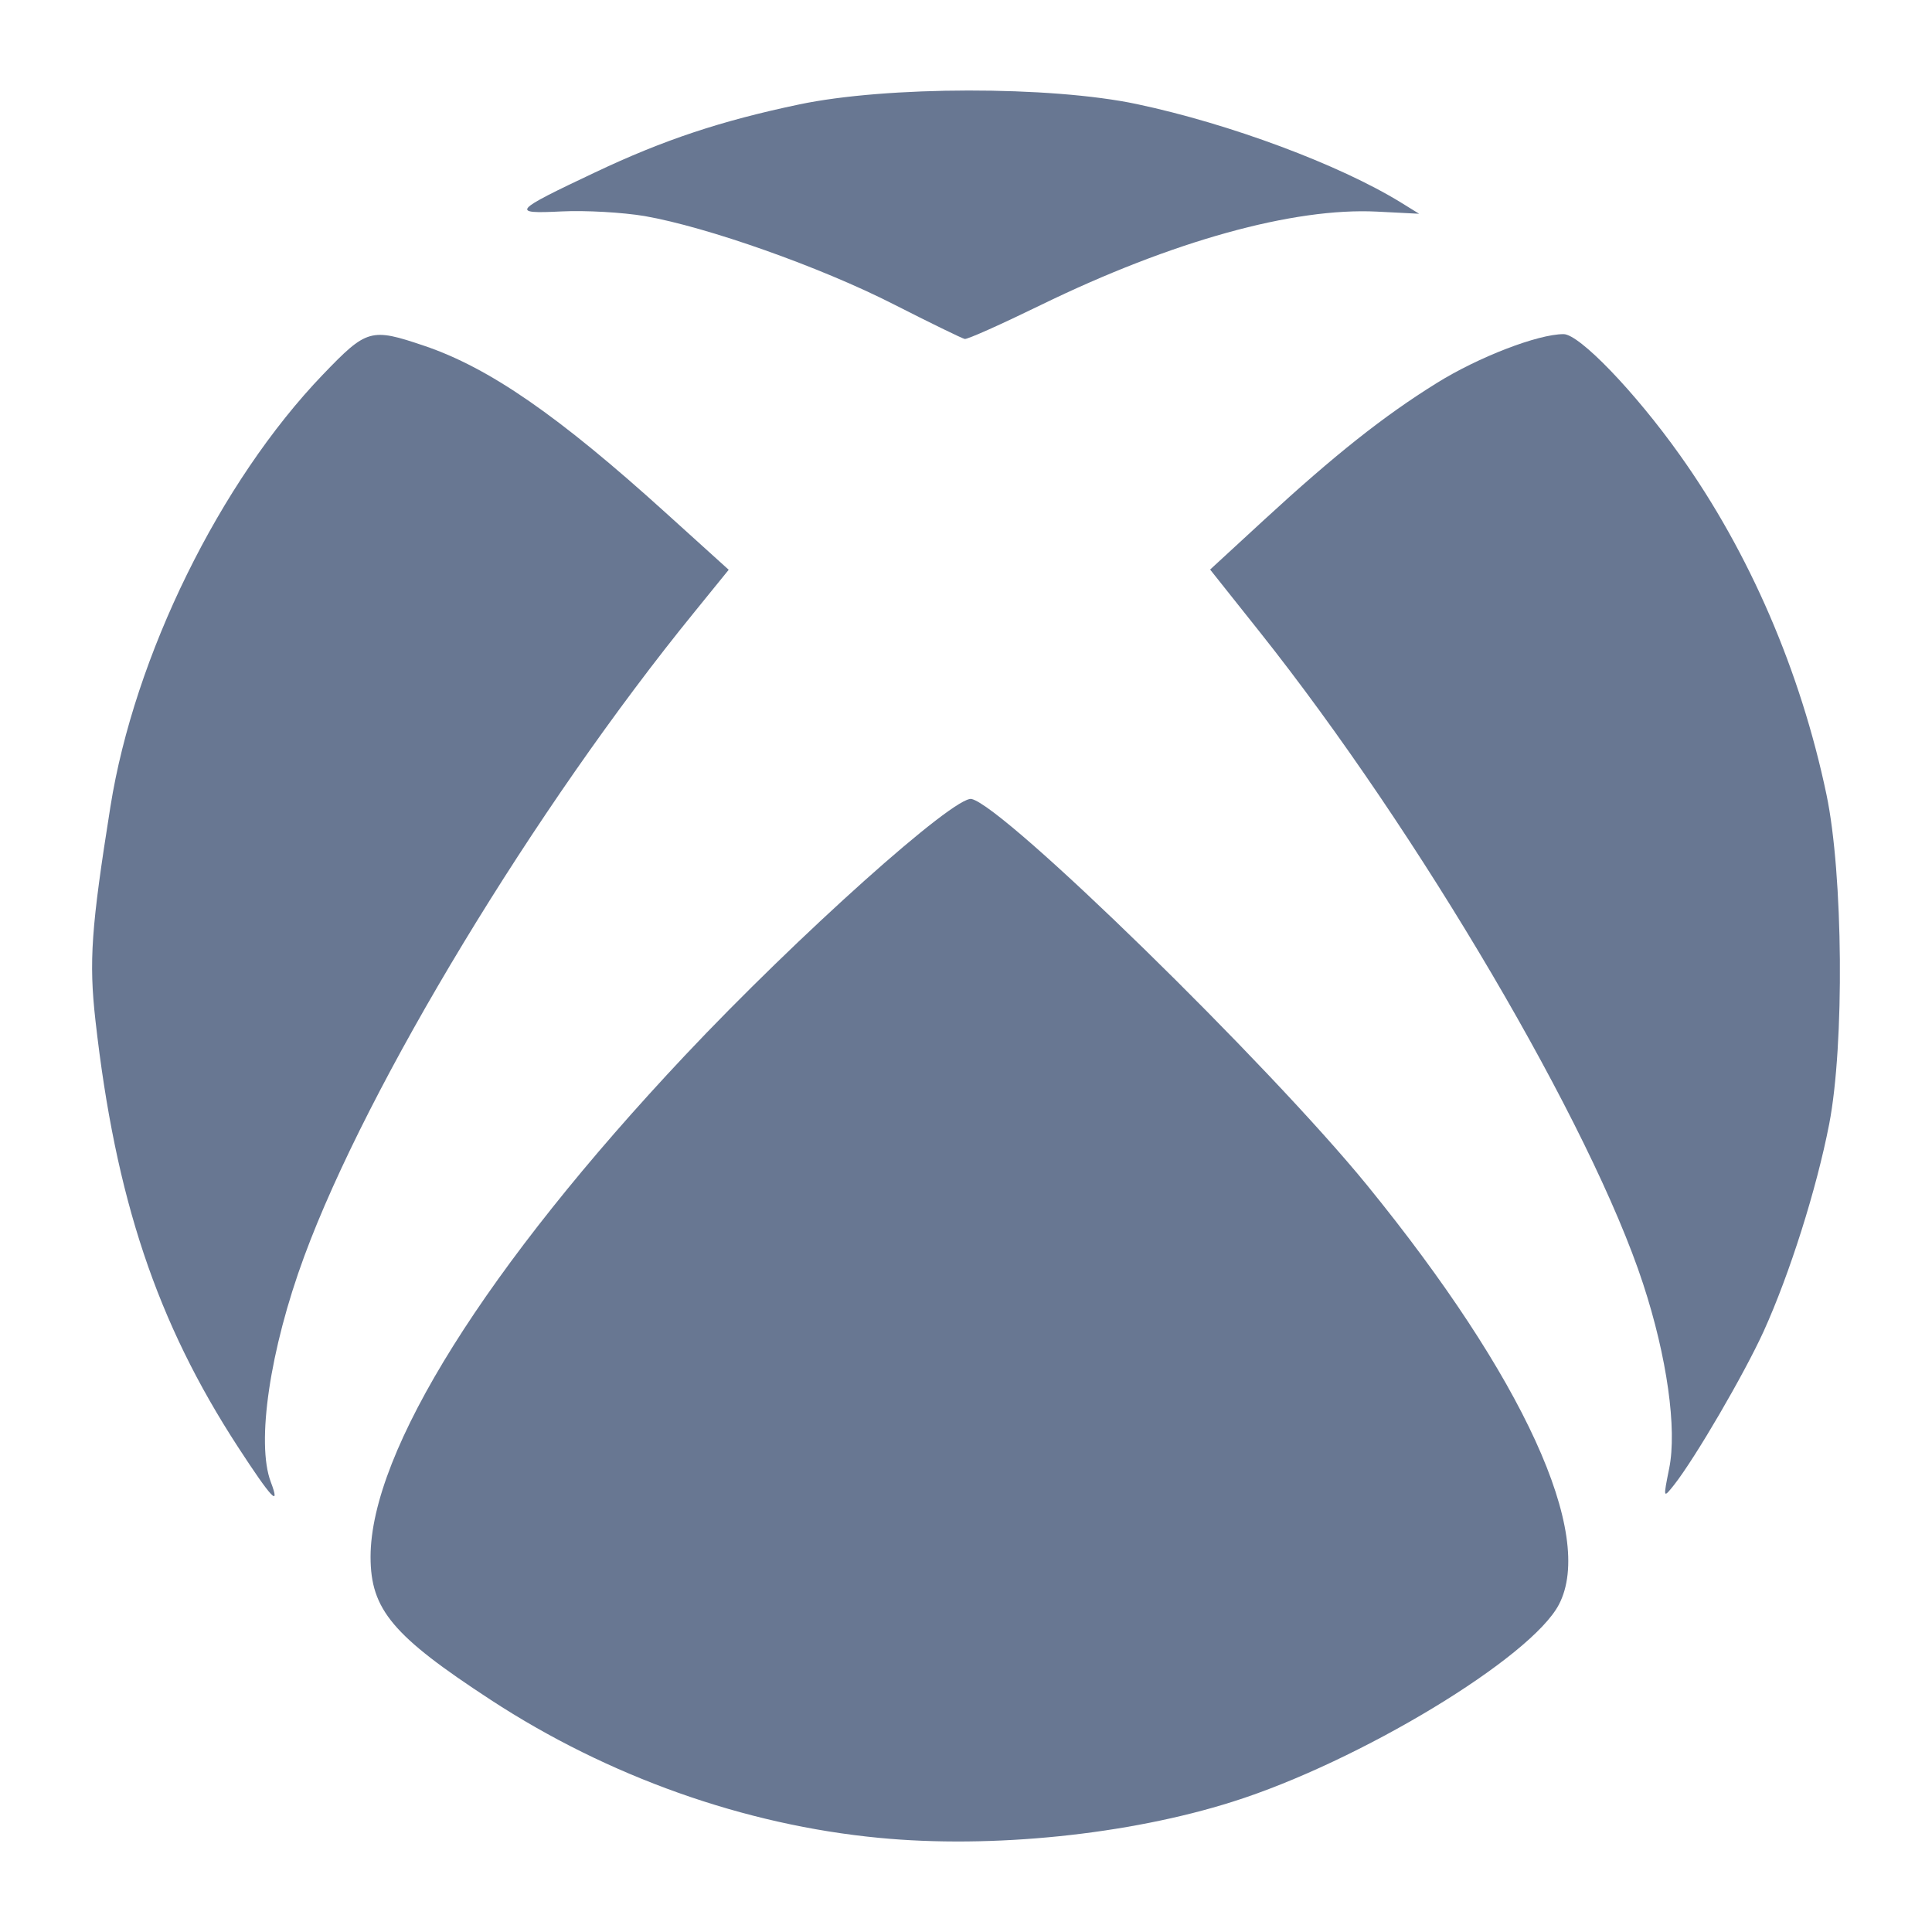
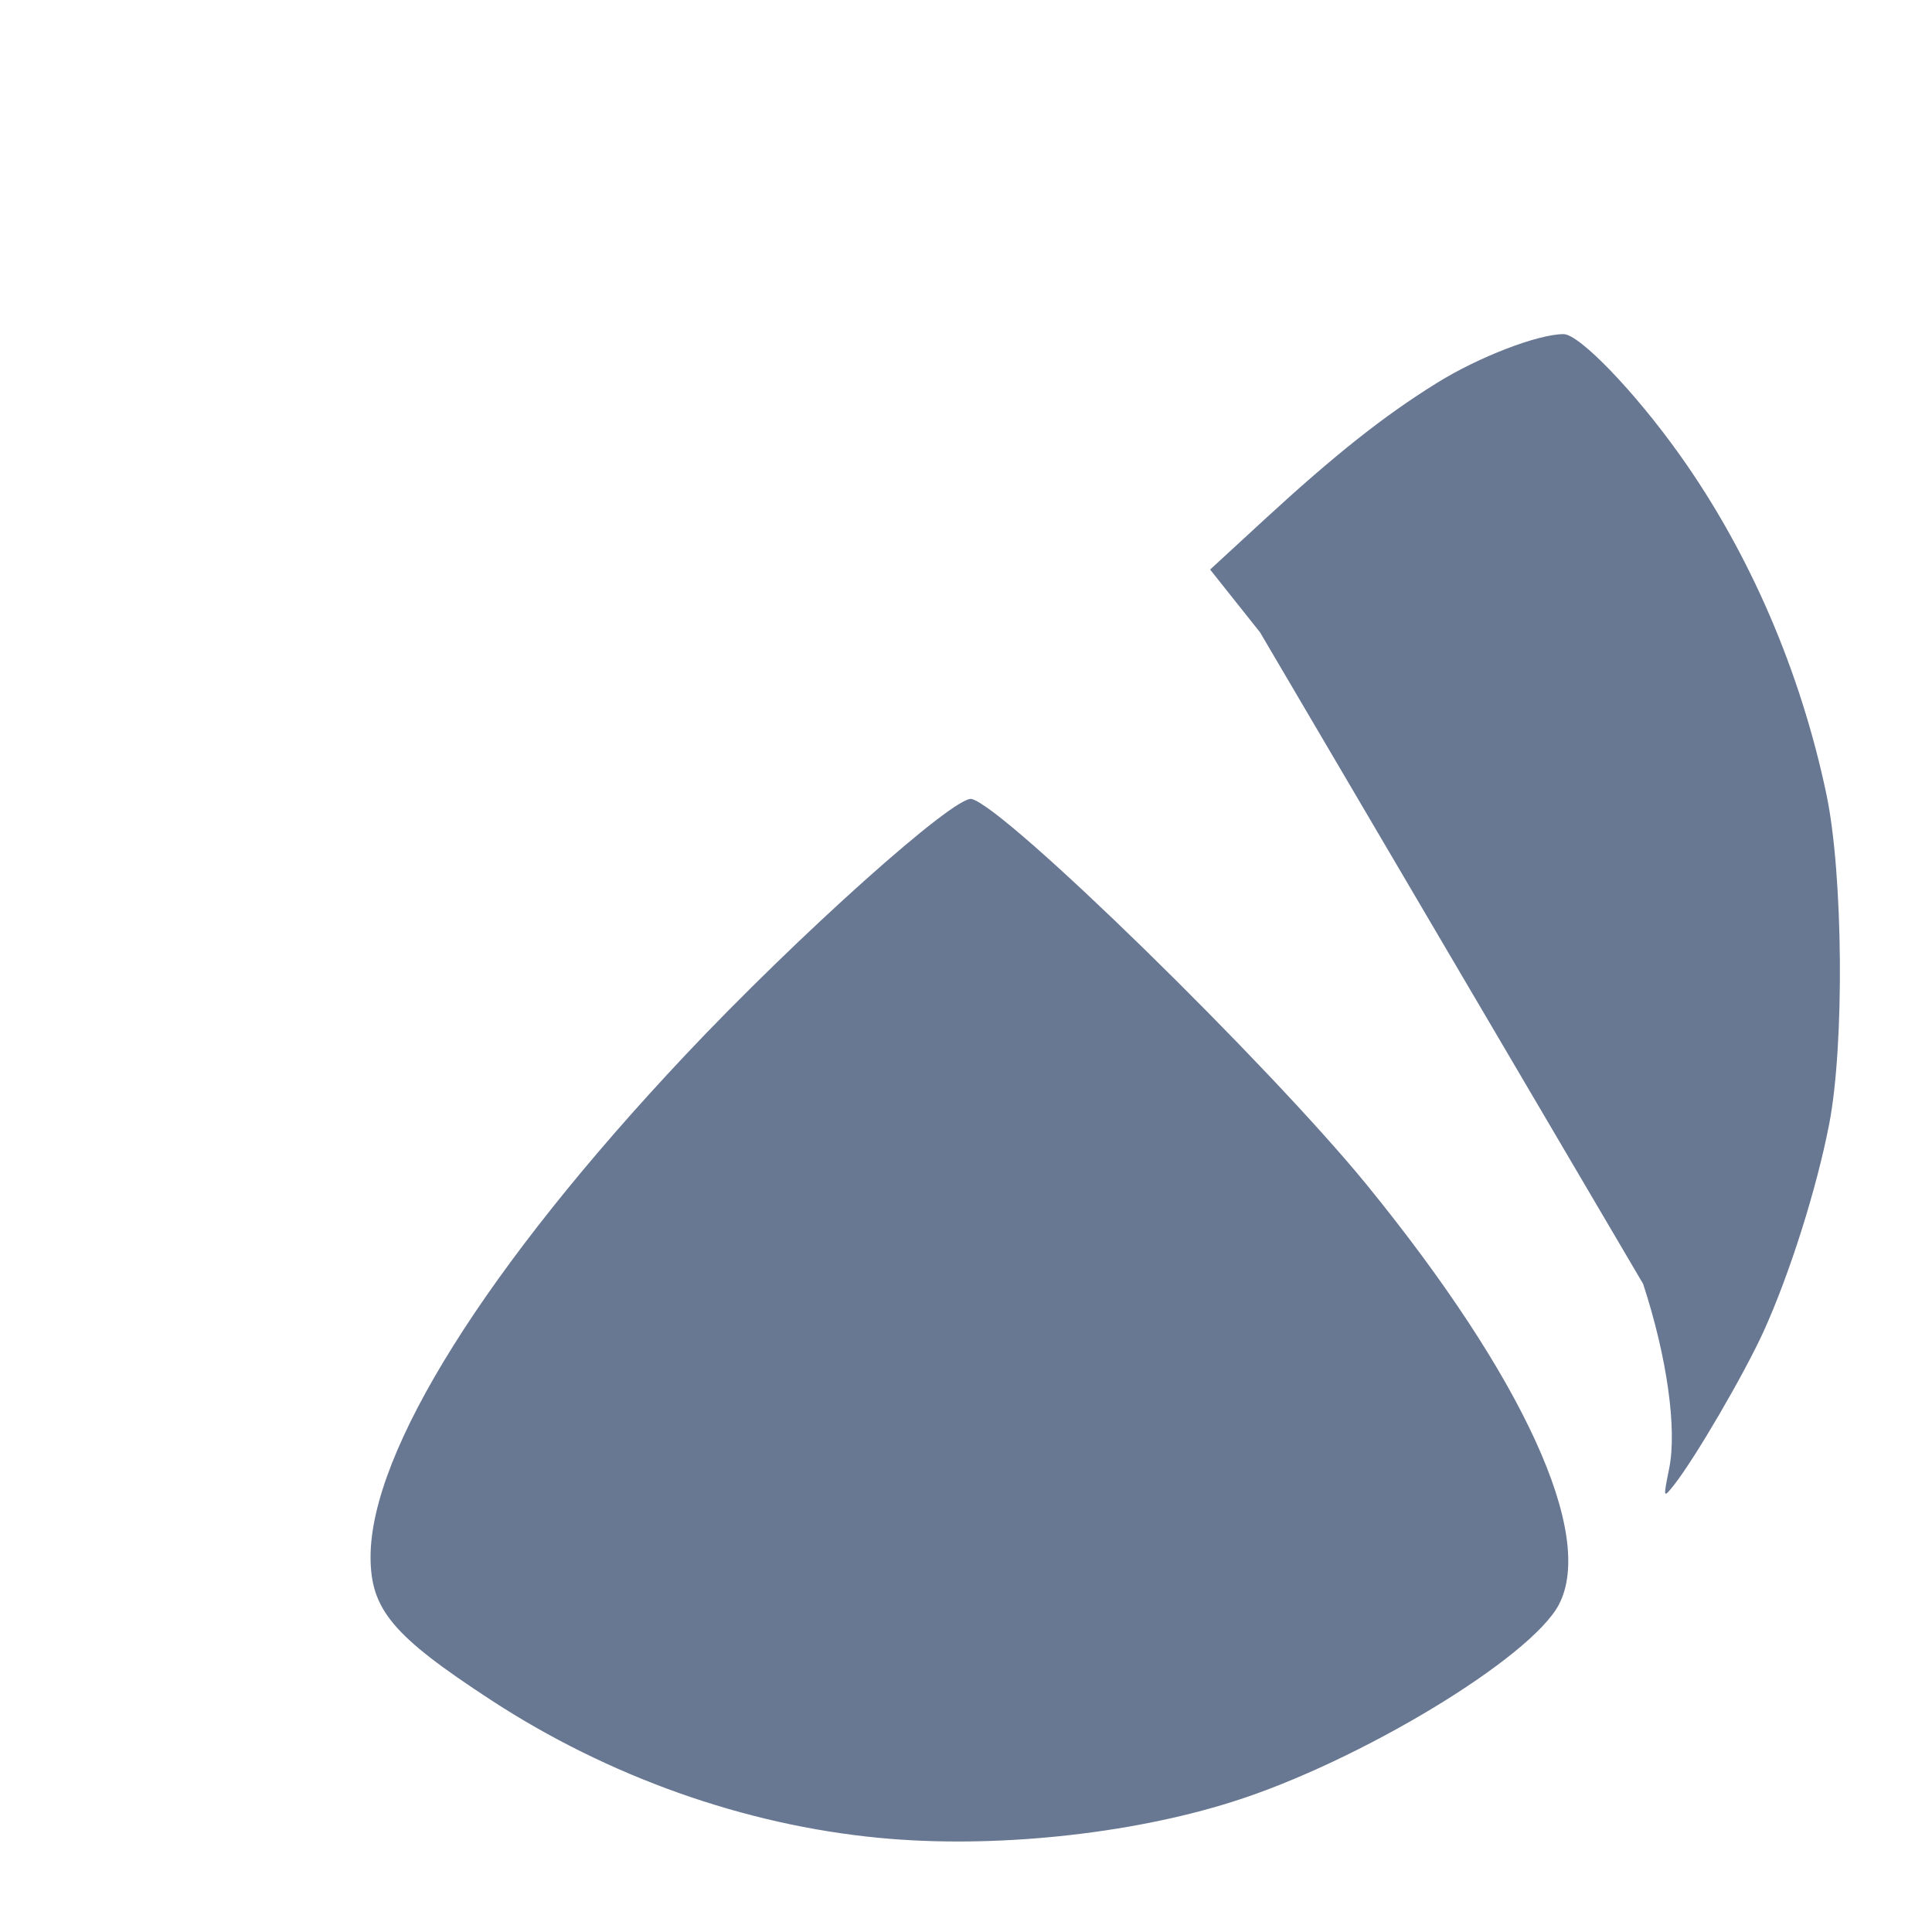
<svg xmlns="http://www.w3.org/2000/svg" width="56" height="56" viewBox="0 0 56 56" fill="none">
  <path d="M14.229 49.275C17.628 51.496 21.578 52.899 25.478 53.271C28.741 53.587 32.709 53.181 35.73 52.223C39.393 51.068 44.38 48.052 45.186 46.508C46.246 44.479 44.16 39.926 39.629 34.358C36.766 30.847 29.119 23.373 28.161 23.159C27.67 23.052 23.122 27.121 19.854 30.593C14.105 36.702 10.741 42.067 10.741 45.127C10.741 46.655 11.383 47.416 14.229 49.275Z" fill="#687792" />
-   <path d="M2.766 29.573C3.347 34.741 4.541 38.32 6.903 41.949C7.872 43.437 8.137 43.718 7.85 42.958C7.421 41.831 7.822 39.114 8.819 36.415C10.651 31.444 15.514 23.407 20.13 17.738L21.122 16.515L19.302 14.869C16.185 12.046 14.178 10.659 12.296 10.023C10.746 9.498 10.633 9.532 9.36 10.857C6.373 13.967 3.893 19.017 3.2 23.385C2.642 26.89 2.575 27.865 2.766 29.573Z" fill="#687792" />
-   <path d="M47.627 37.215C48.32 39.328 48.613 41.425 48.382 42.563C48.207 43.437 48.207 43.437 48.523 43.042C49.142 42.253 50.551 39.836 51.12 38.59C51.876 36.922 52.653 34.47 53.02 32.582C53.465 30.283 53.426 25.34 52.941 23.03C52.191 19.457 50.709 16.019 48.692 13.19C47.39 11.358 45.778 9.685 45.321 9.685C44.578 9.685 42.853 10.349 41.641 11.105C40.108 12.057 38.688 13.184 36.642 15.067L35.076 16.509L36.524 18.33C41.123 24.117 46.133 32.639 47.627 37.215Z" fill="#687792" />
-   <path d="M18.687 6.263C20.496 6.579 23.771 7.734 25.895 8.816C26.96 9.358 27.896 9.814 27.963 9.825C28.037 9.842 29.029 9.397 30.173 8.839C33.966 6.991 37.493 6.01 39.917 6.134L41.134 6.196L40.605 5.869C38.818 4.77 35.645 3.587 32.951 3.017C30.455 2.488 25.692 2.493 23.156 3.029C20.902 3.502 19.239 4.054 17.25 4.996C14.855 6.128 14.787 6.202 16.281 6.128C16.974 6.094 18.05 6.156 18.687 6.263Z" fill="#687792" />
+   <path d="M47.627 37.215C48.32 39.328 48.613 41.425 48.382 42.563C48.207 43.437 48.207 43.437 48.523 43.042C49.142 42.253 50.551 39.836 51.12 38.59C51.876 36.922 52.653 34.47 53.02 32.582C53.465 30.283 53.426 25.34 52.941 23.03C52.191 19.457 50.709 16.019 48.692 13.19C47.39 11.358 45.778 9.685 45.321 9.685C44.578 9.685 42.853 10.349 41.641 11.105C40.108 12.057 38.688 13.184 36.642 15.067L35.076 16.509L36.524 18.33Z" fill="#687792" />
</svg>